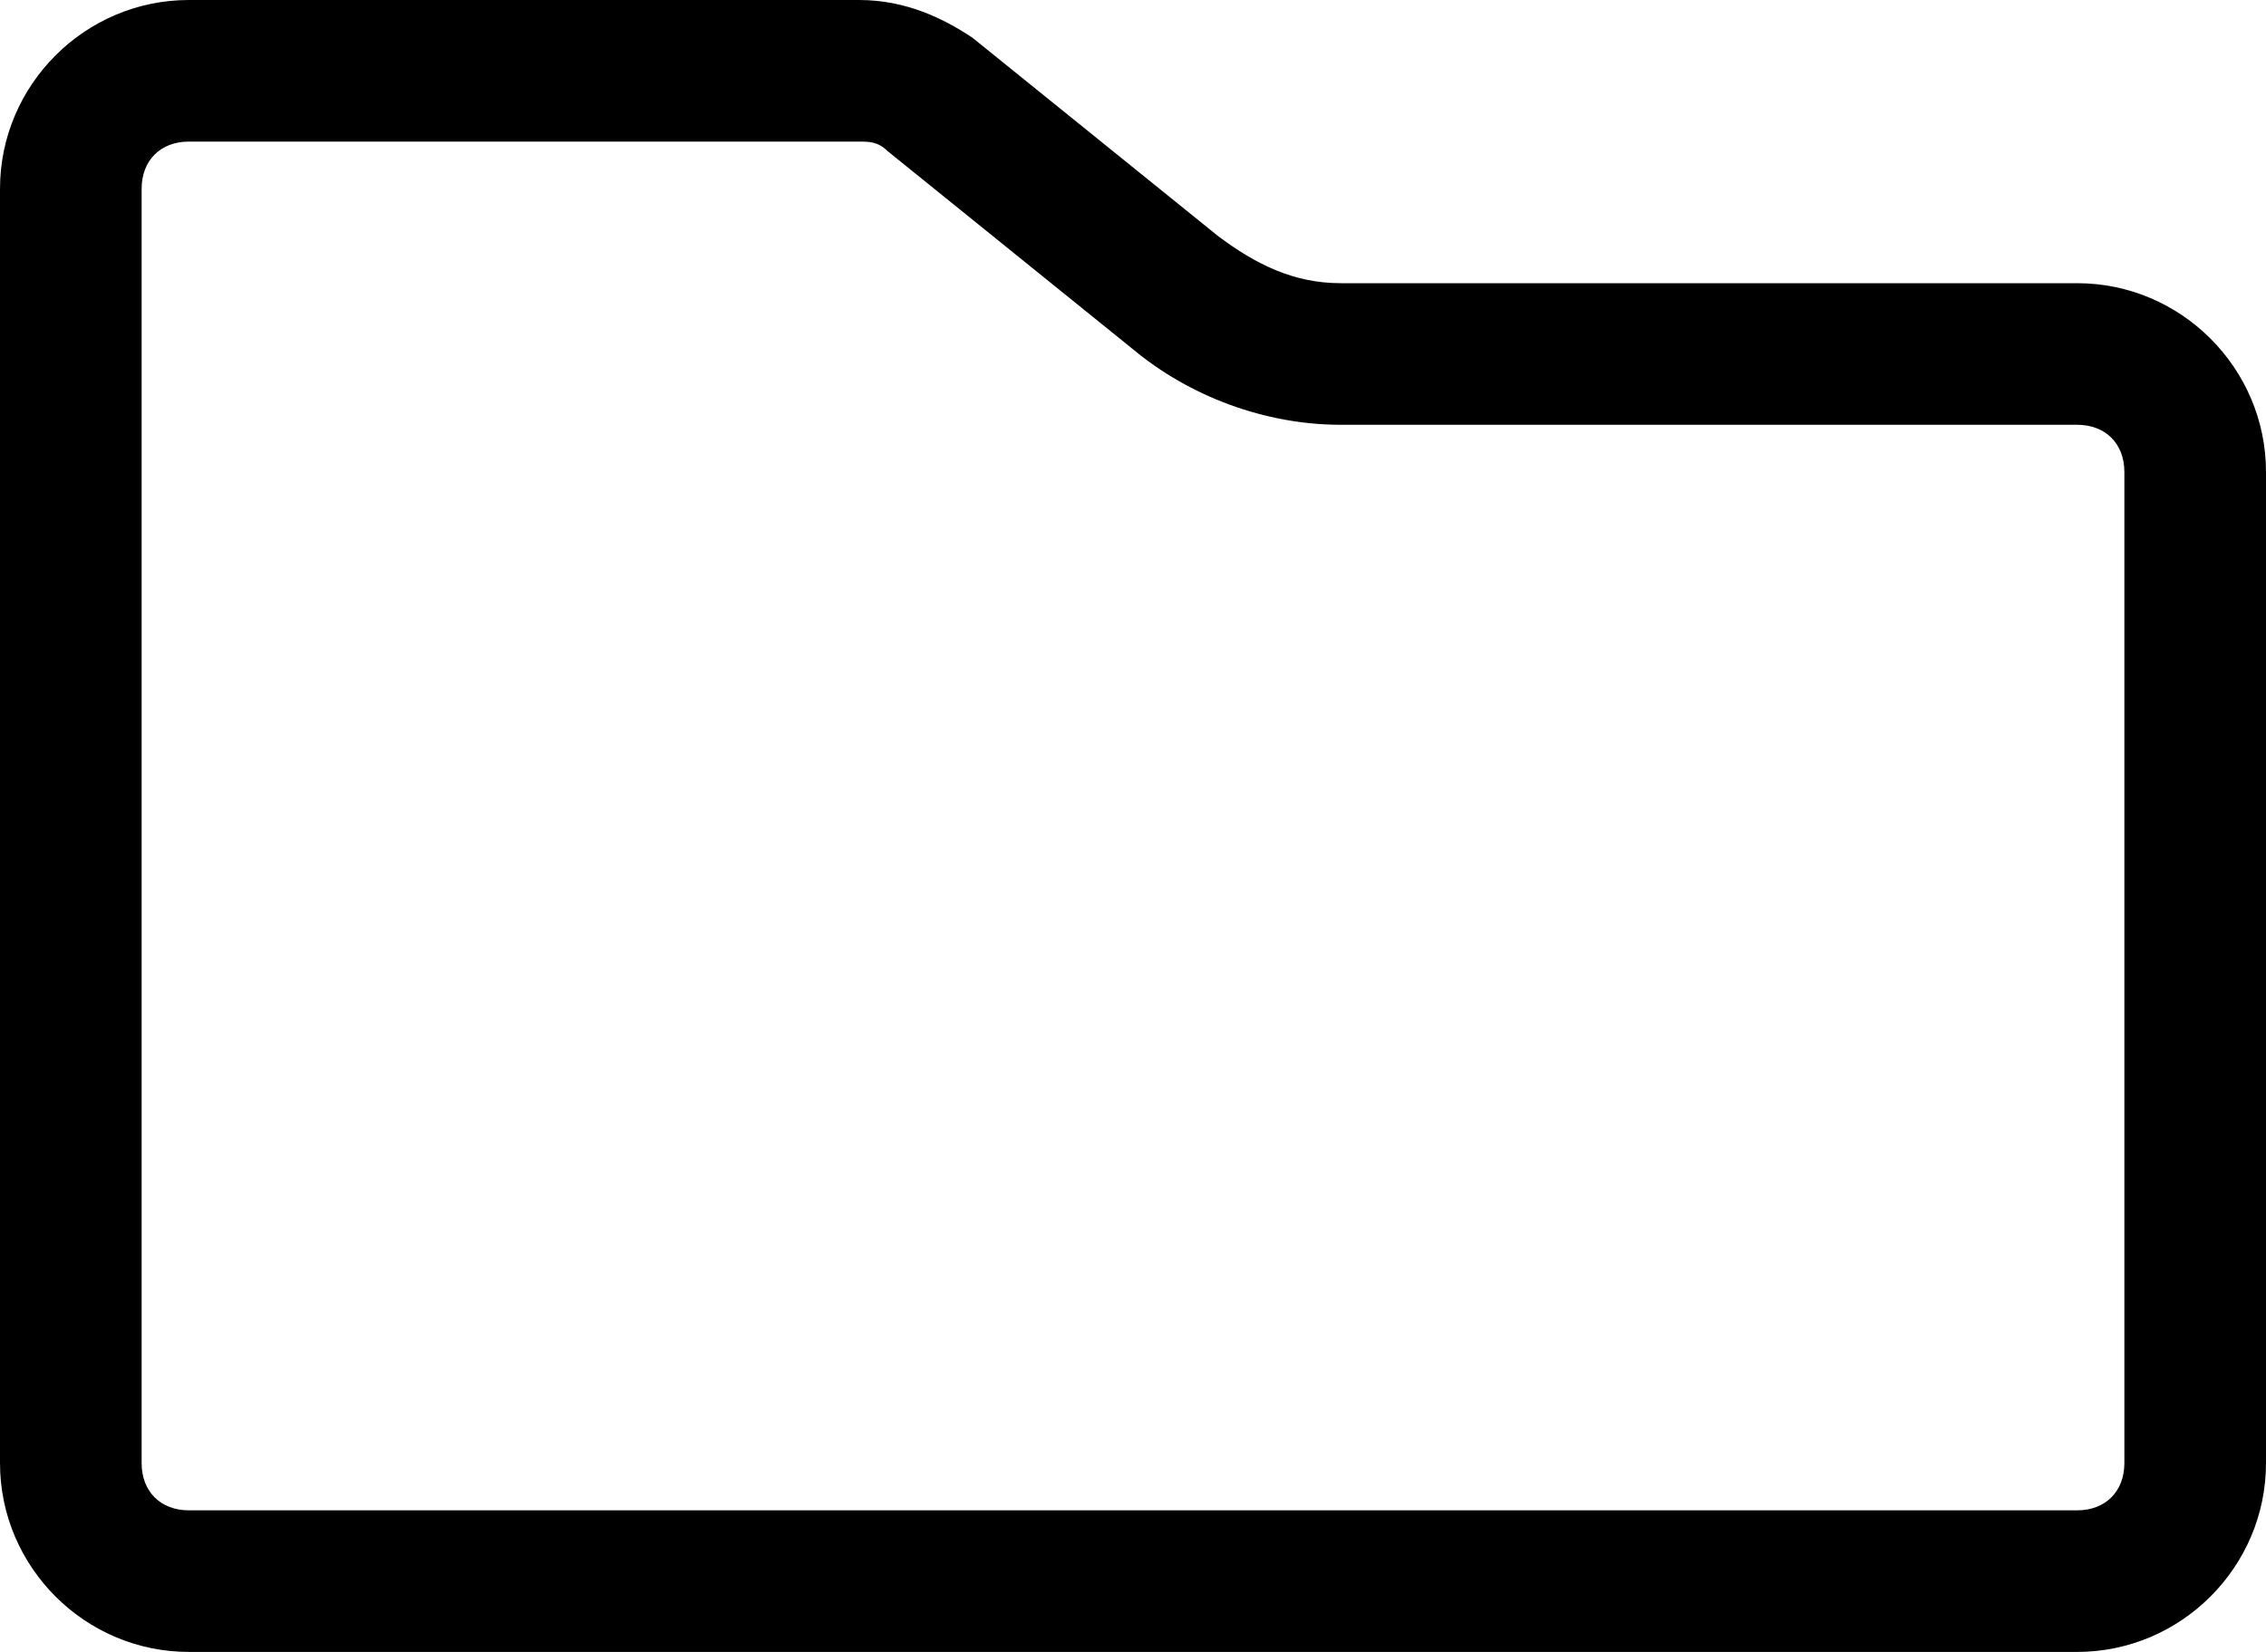
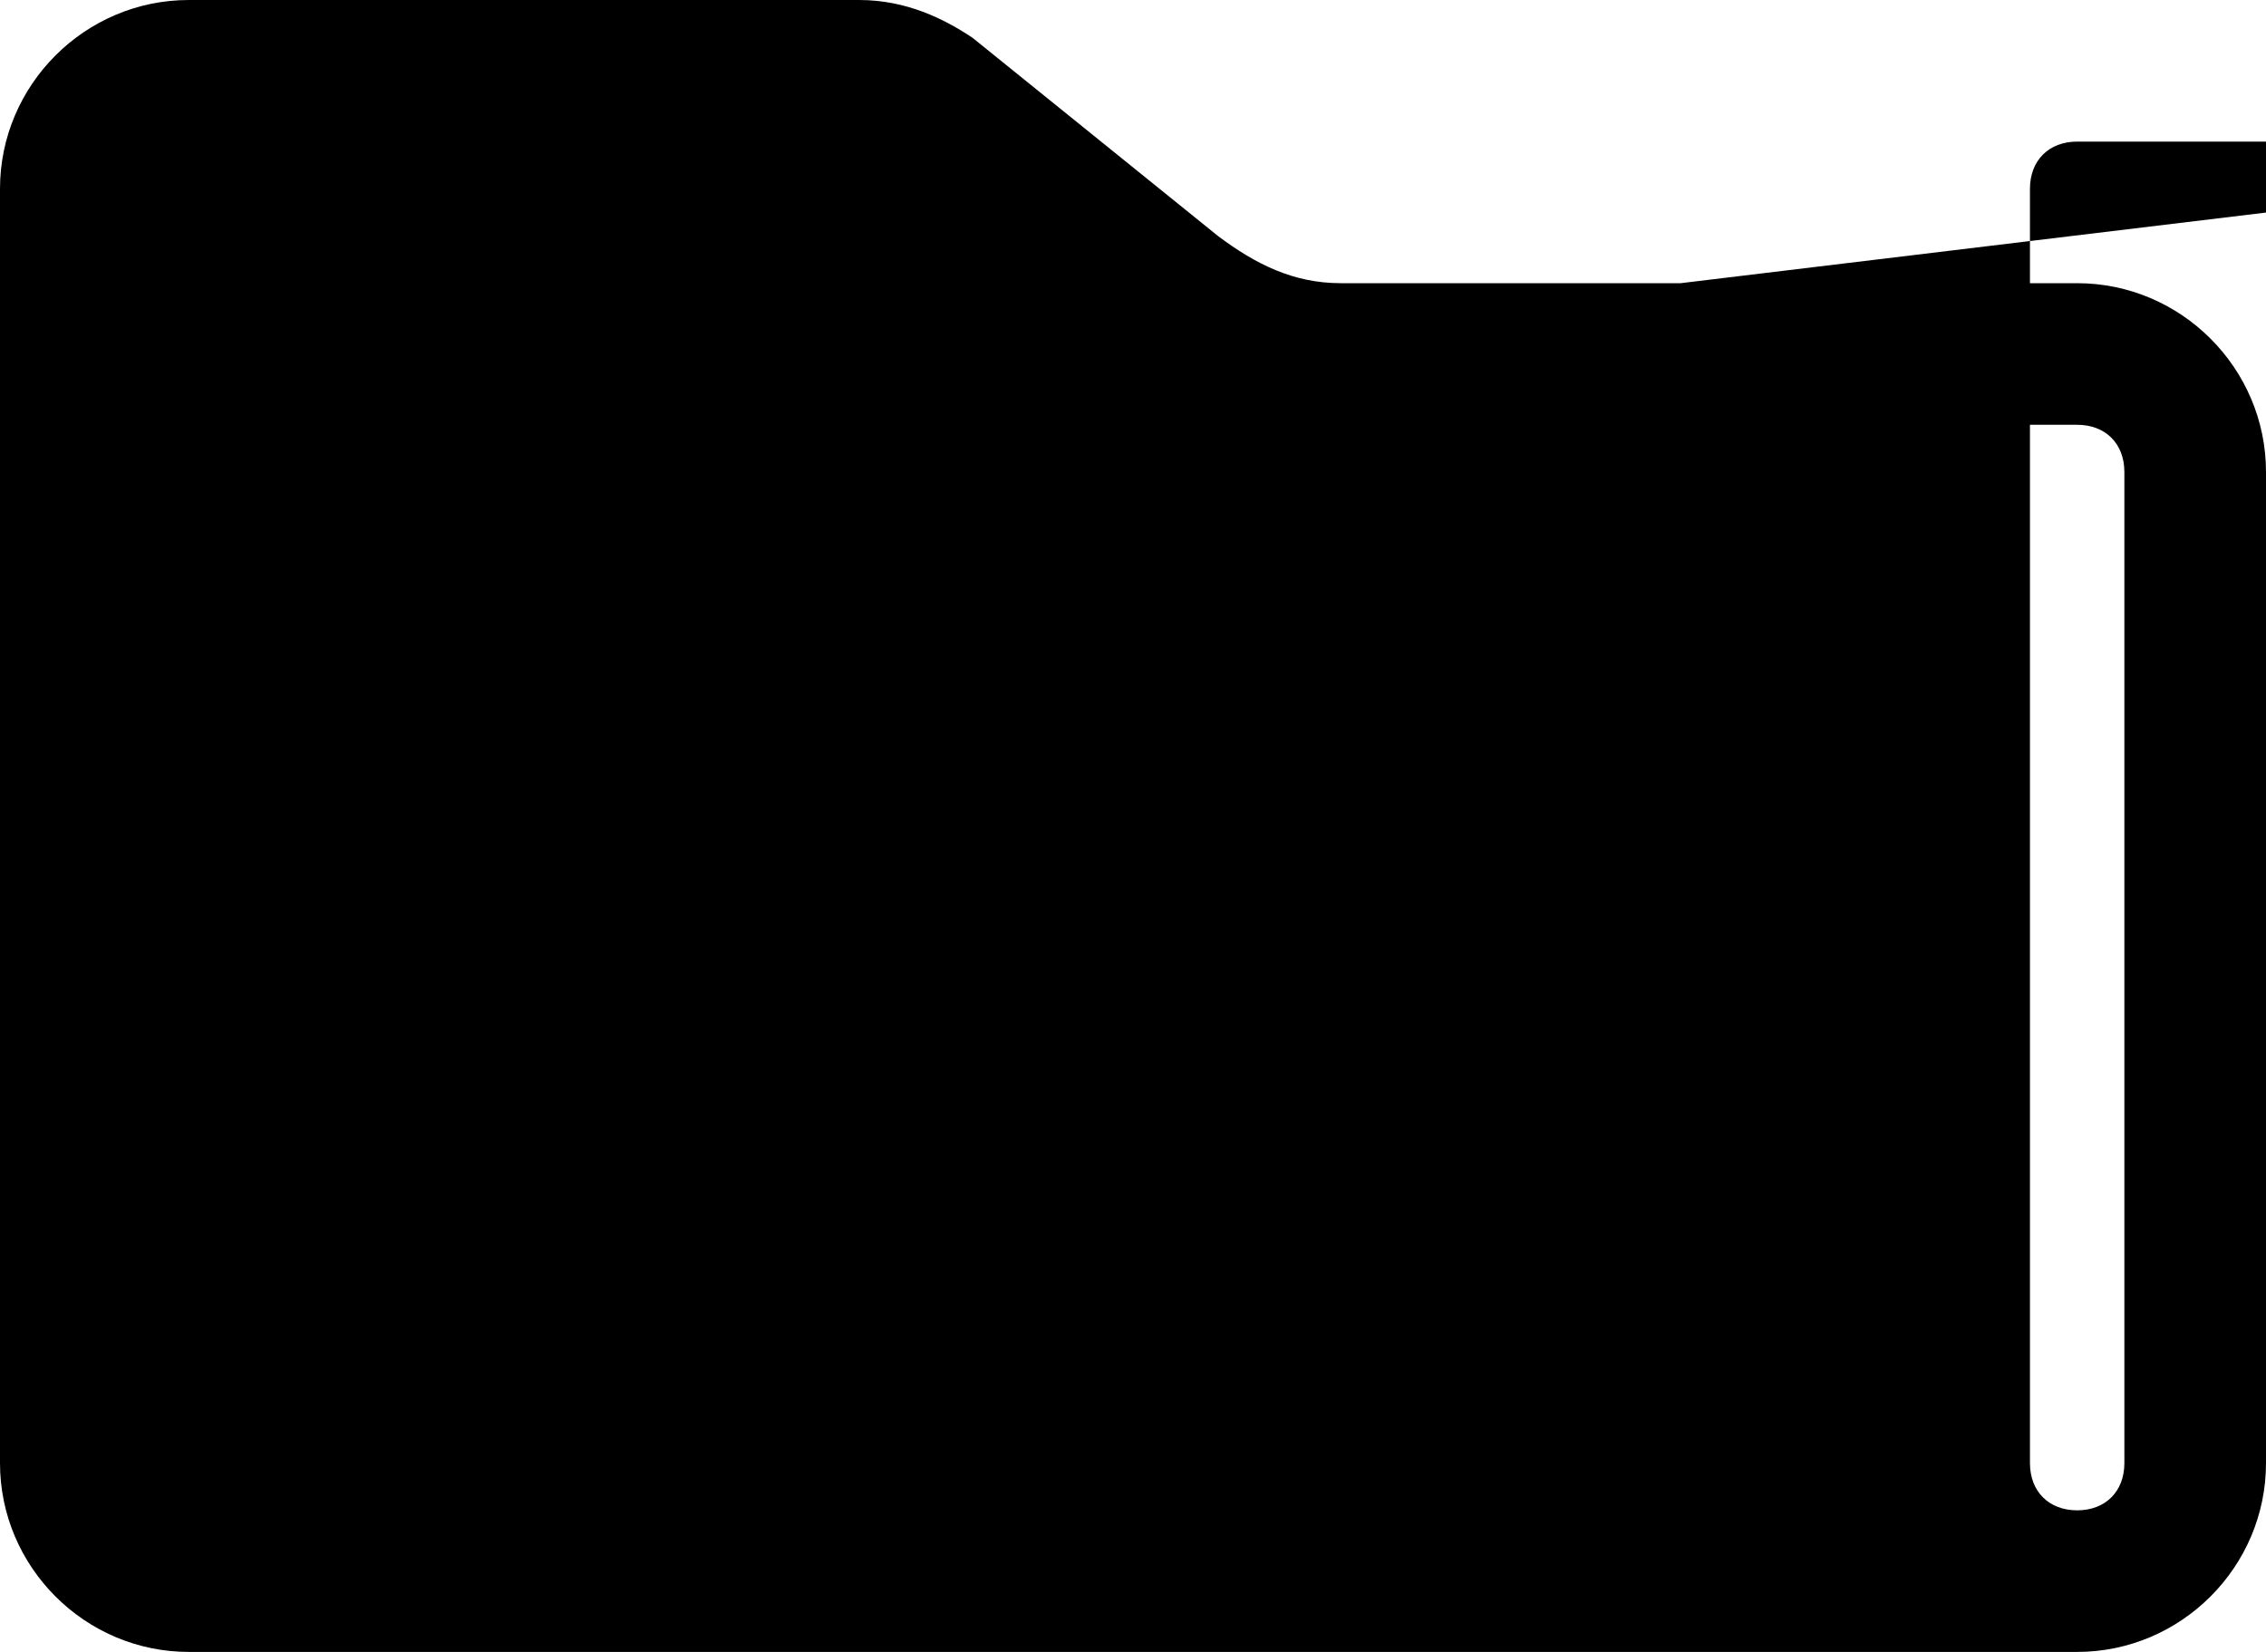
<svg xmlns="http://www.w3.org/2000/svg" version="1.1" id="Layer_1" x="0px" y="0px" viewBox="0 0 24 17.5" style="enable-background:new 0 0 24 17.5;" xml:space="preserve">
-   <path d="M22,3h-7.8c-0.5,0-0.9-0.2-1.3-0.5l-2.6-2.1C10,0.2,9.6,0,9.1,0H2C0.9,0,0,0.9,0,2v13.5c0,1.1,0.9,2,2,2h20c1.1,0,2-0.9,2-2  v-1.2V12V7.5V6V5C24,3.9,23.1,3,22,3z M22.5,7.5V12v2.3v1.2c0,0.3-0.2,0.5-0.5,0.5H2c-0.3,0-0.5-0.2-0.5-0.5V2  c0-0.3,0.2-0.5,0.5-0.5h7.1c0.1,0,0.2,0,0.3,0.1L12,3.7c0.6,0.5,1.4,0.8,2.2,0.8H22c0.3,0,0.5,0.2,0.5,0.5v1V7.5z" />
+   <path d="M22,3h-7.8c-0.5,0-0.9-0.2-1.3-0.5l-2.6-2.1C10,0.2,9.6,0,9.1,0H2C0.9,0,0,0.9,0,2v13.5c0,1.1,0.9,2,2,2h20c1.1,0,2-0.9,2-2  v-1.2V12V7.5V6V5C24,3.9,23.1,3,22,3z M22.5,7.5V12v2.3v1.2c0,0.3-0.2,0.5-0.5,0.5c-0.3,0-0.5-0.2-0.5-0.5V2  c0-0.3,0.2-0.5,0.5-0.5h7.1c0.1,0,0.2,0,0.3,0.1L12,3.7c0.6,0.5,1.4,0.8,2.2,0.8H22c0.3,0,0.5,0.2,0.5,0.5v1V7.5z" />
</svg>